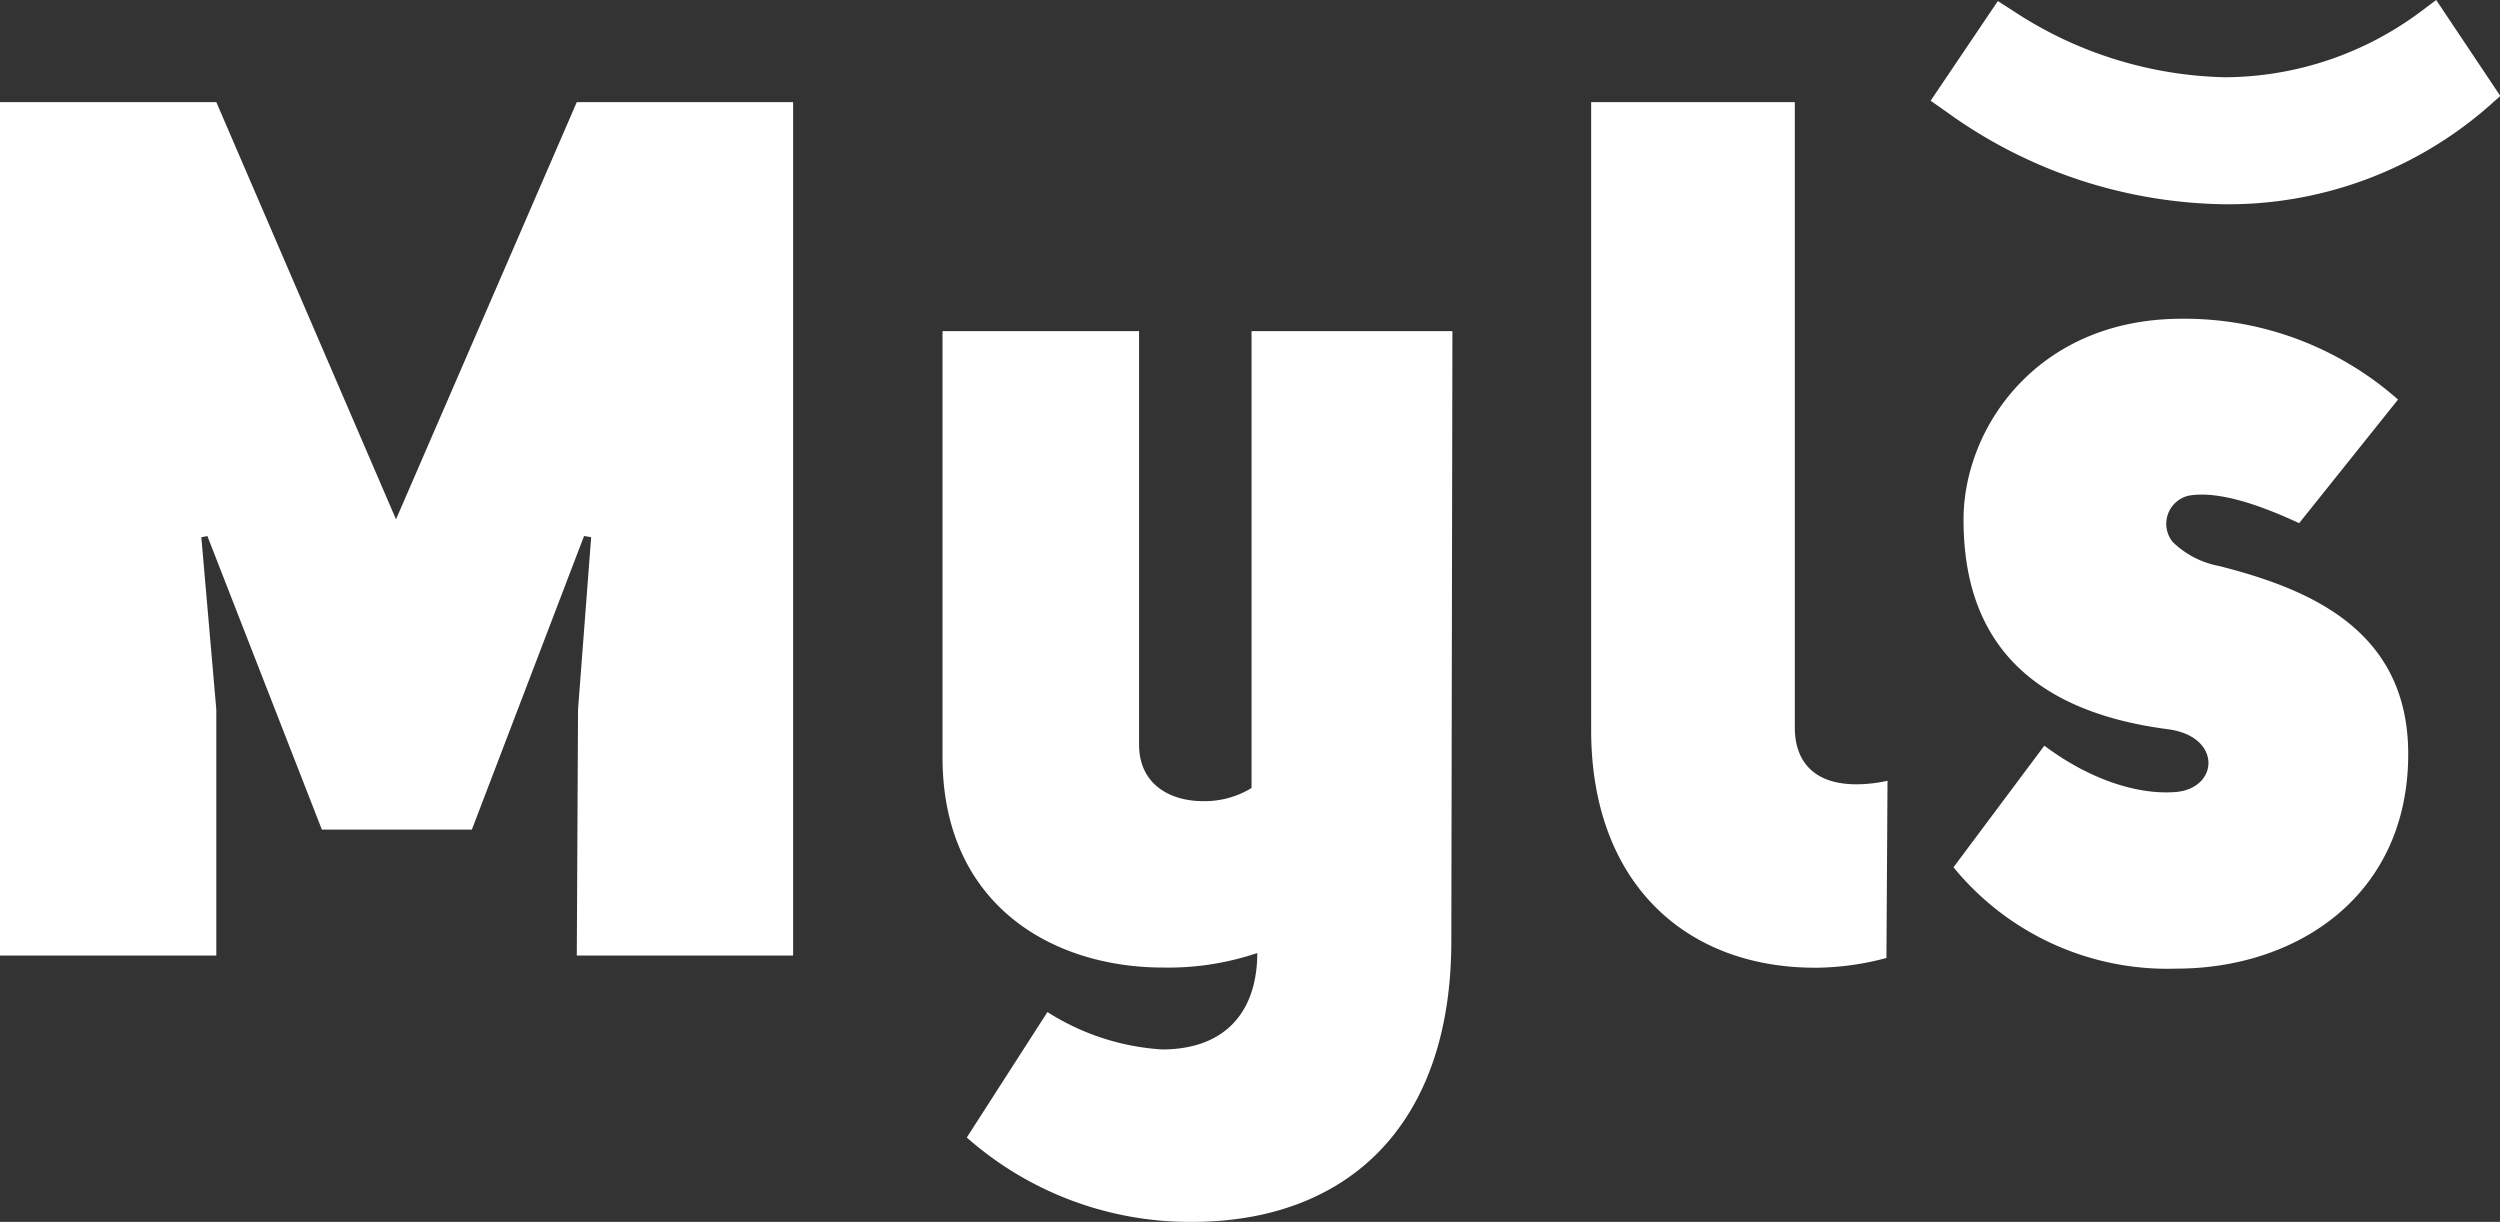
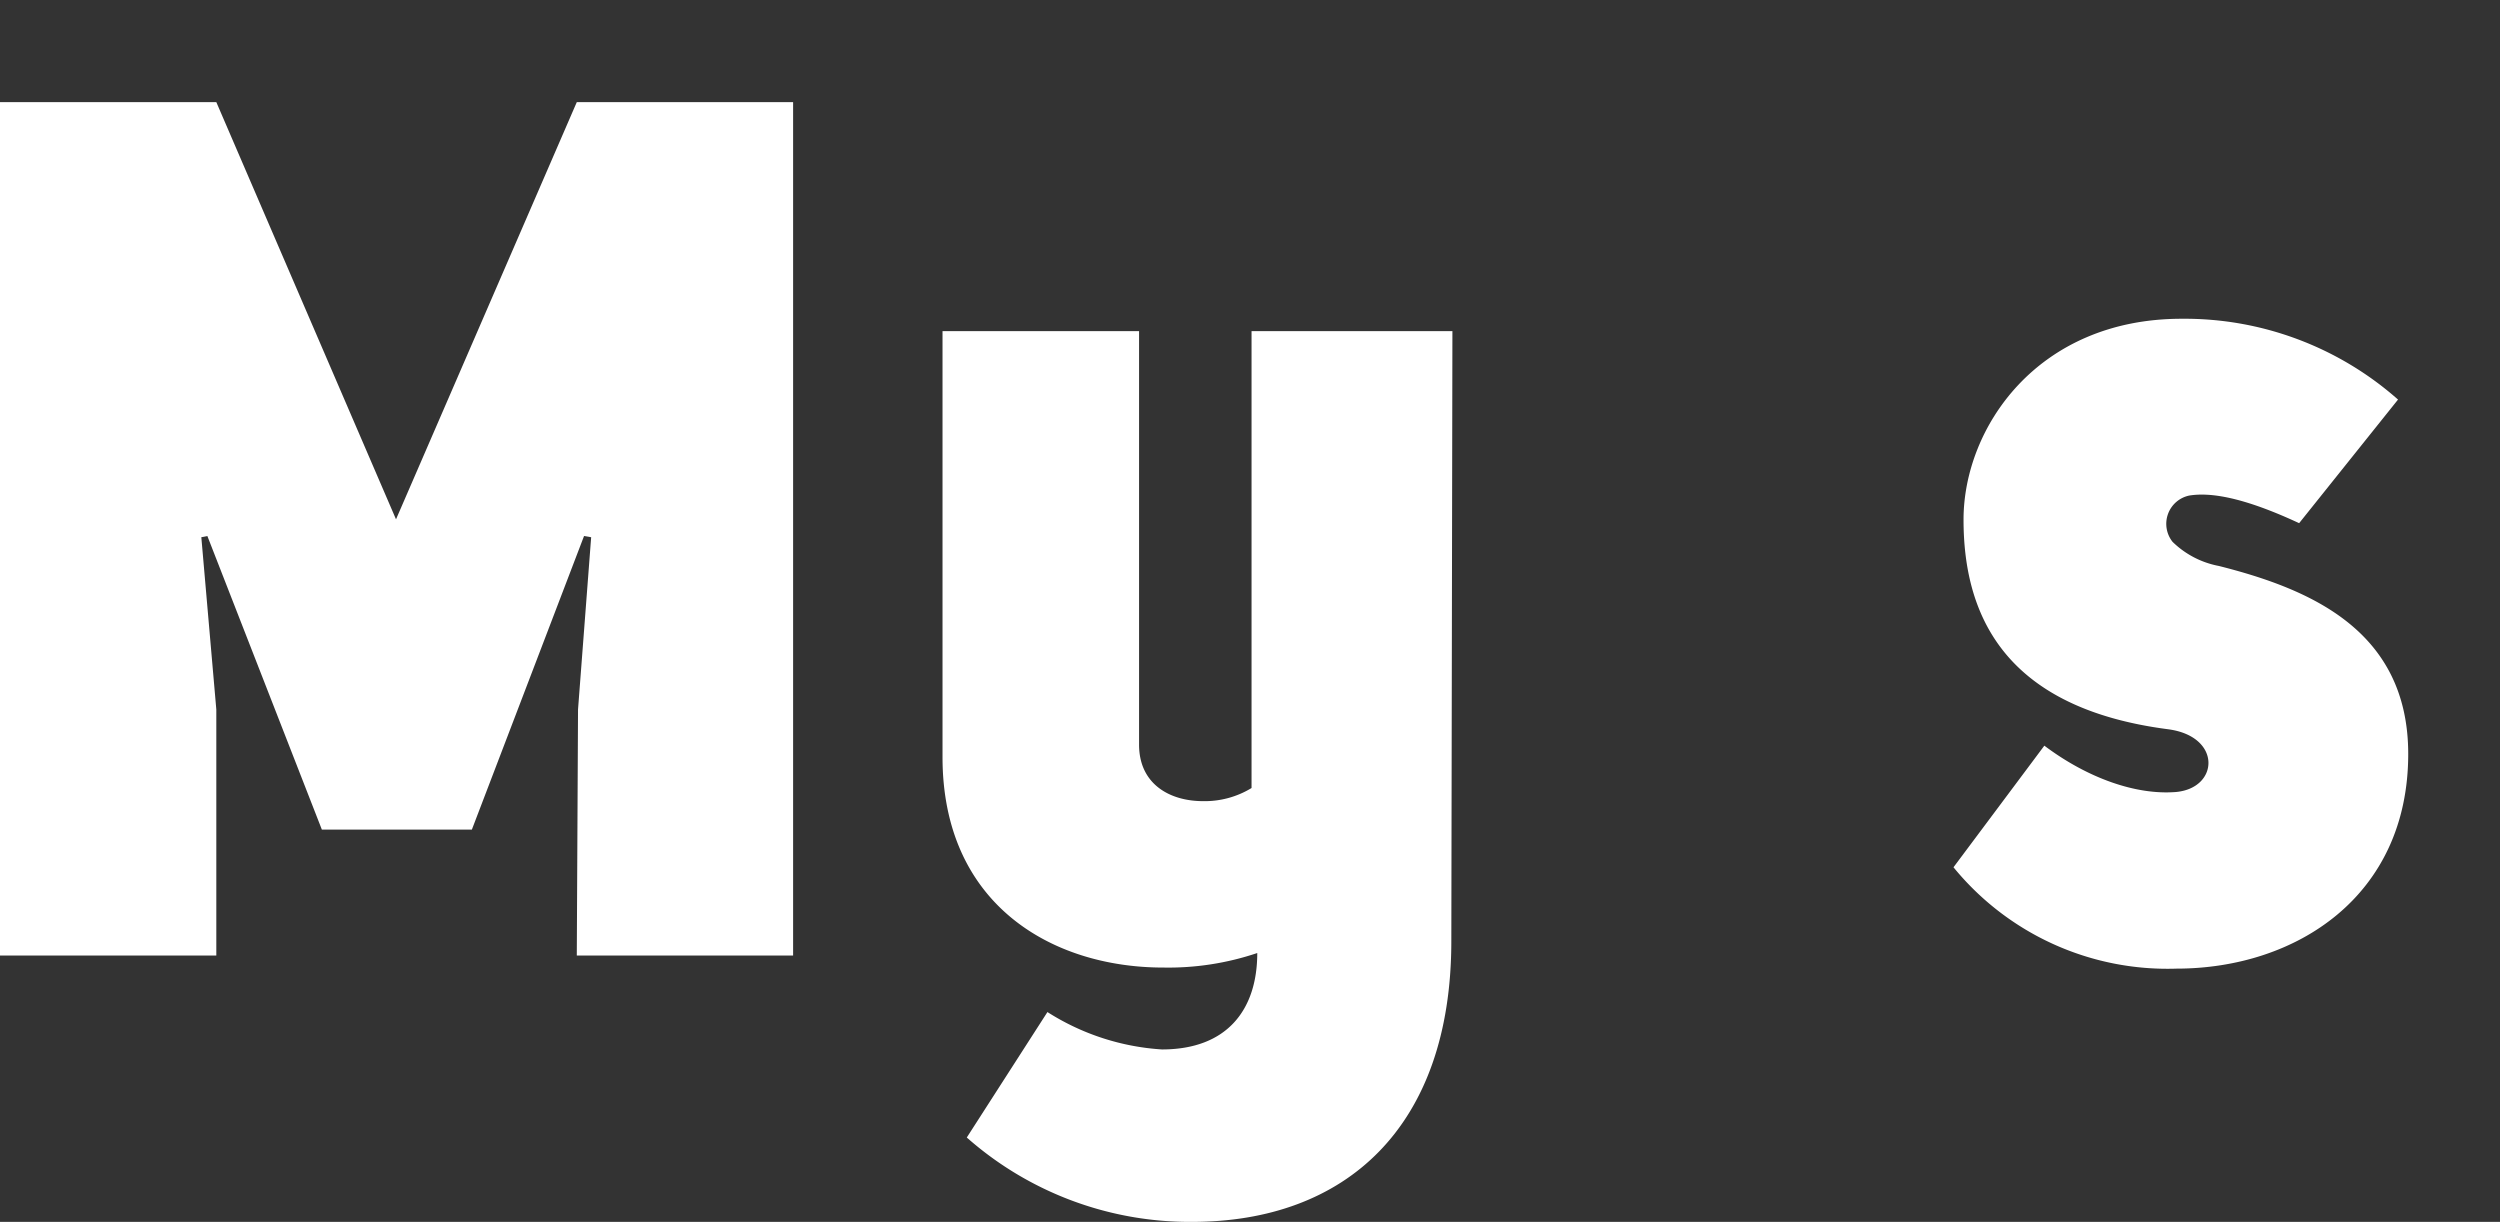
<svg xmlns="http://www.w3.org/2000/svg" viewBox="0 0 161.8 79.08">
  <rect x="0" y="0" width="161.8" height="79.08" fill="#333333" stroke="none" />
  <defs>
    <style>.cls-1{fill:#fff;}</style>
  </defs>
  <title>logo</title>
  <g id="Layer_2" data-name="Layer 2">
    <g id="Layer_1-2" data-name="Layer 1">
      <path class="cls-1" d="M0,6.61H14l11.63,27,11.7-27h14V61.84h-14l.08-15.92.85-11.15-.46-.08-7.26,19H20.83l-7.41-19-.39.08L14,45.92V61.84H0Z" />
      <path class="cls-1" d="M93.93,60.9c0,12.09-6.87,18.18-16.78,18.18a21.8,21.8,0,0,1-14.58-5.46l5.22-8.12a15.61,15.61,0,0,0,7.41,2.42c4.22,0,6.17-2.57,6.17-6.24a18,18,0,0,1-6.09.94C68.11,62.62,61,58.56,61,49V21.43H73.72V48.19c0,2.57,2,3.66,4.14,3.66A5.81,5.81,0,0,0,81,51V21.43h13Z" />
-       <path class="cls-1" d="M122.09,62a18,18,0,0,1-4.45.63c-8.58.07-14.66-5.54-14.66-15.37V6.61h13.18V47.09c0,1.95,1,3.67,4,3.67a9.22,9.22,0,0,0,2-.23Z" />
      <path class="cls-1" d="M132.31,48.26c2.81,2.11,5.93,3.2,8.5,3,2.81-.24,3-3.59-.47-4.06-10.84-1.4-13.26-7.64-13.26-13.57s4.76-13,14.12-13a20.85,20.85,0,0,1,14,5.23l-6.4,8c-3.67-1.71-5.77-2-7.1-1.79a1.87,1.87,0,0,0-1.09,3,5.84,5.84,0,0,0,3,1.56c5.85,1.48,12.25,4.14,12.25,12.17,0,9.21-7.26,13.89-15,13.89a17.88,17.88,0,0,1-14.43-6.56Z" />
-       <path class="cls-1" d="M157.67,0l-1,.75A21.31,21.31,0,0,1,144,5,25.86,25.86,0,0,1,130.3.71l-1-.64-4.35,6.45,1,.7a31.36,31.36,0,0,0,18.06,6,25.6,25.6,0,0,0,17-6.29l.81-.72Z" />
    </g>
  </g>
</svg>